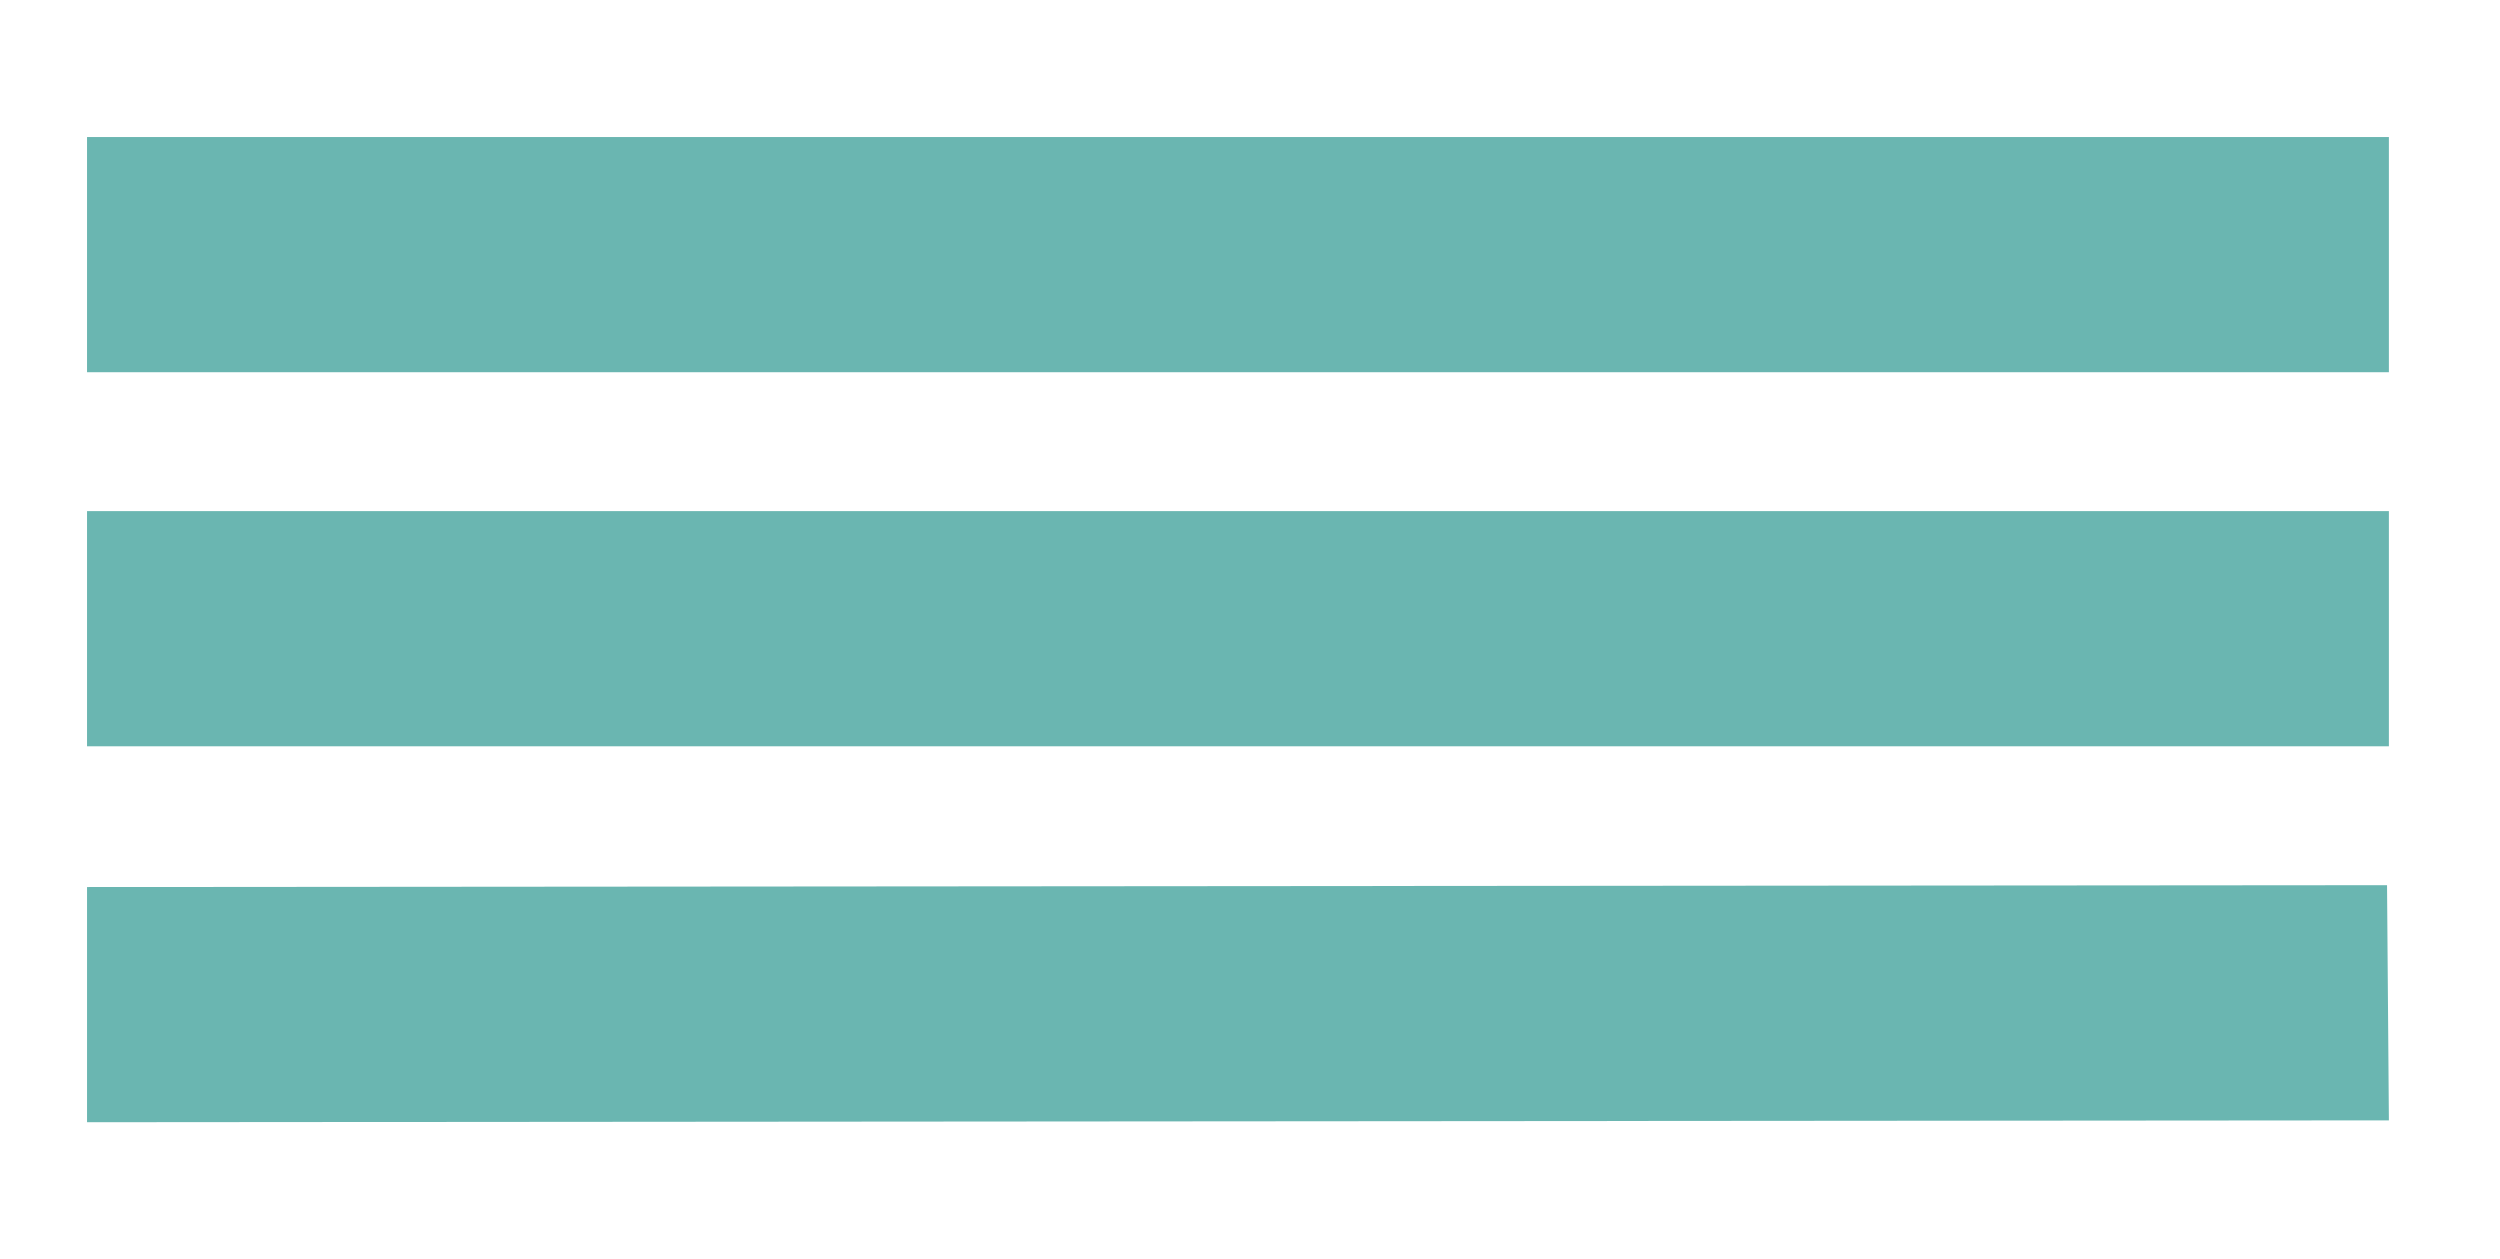
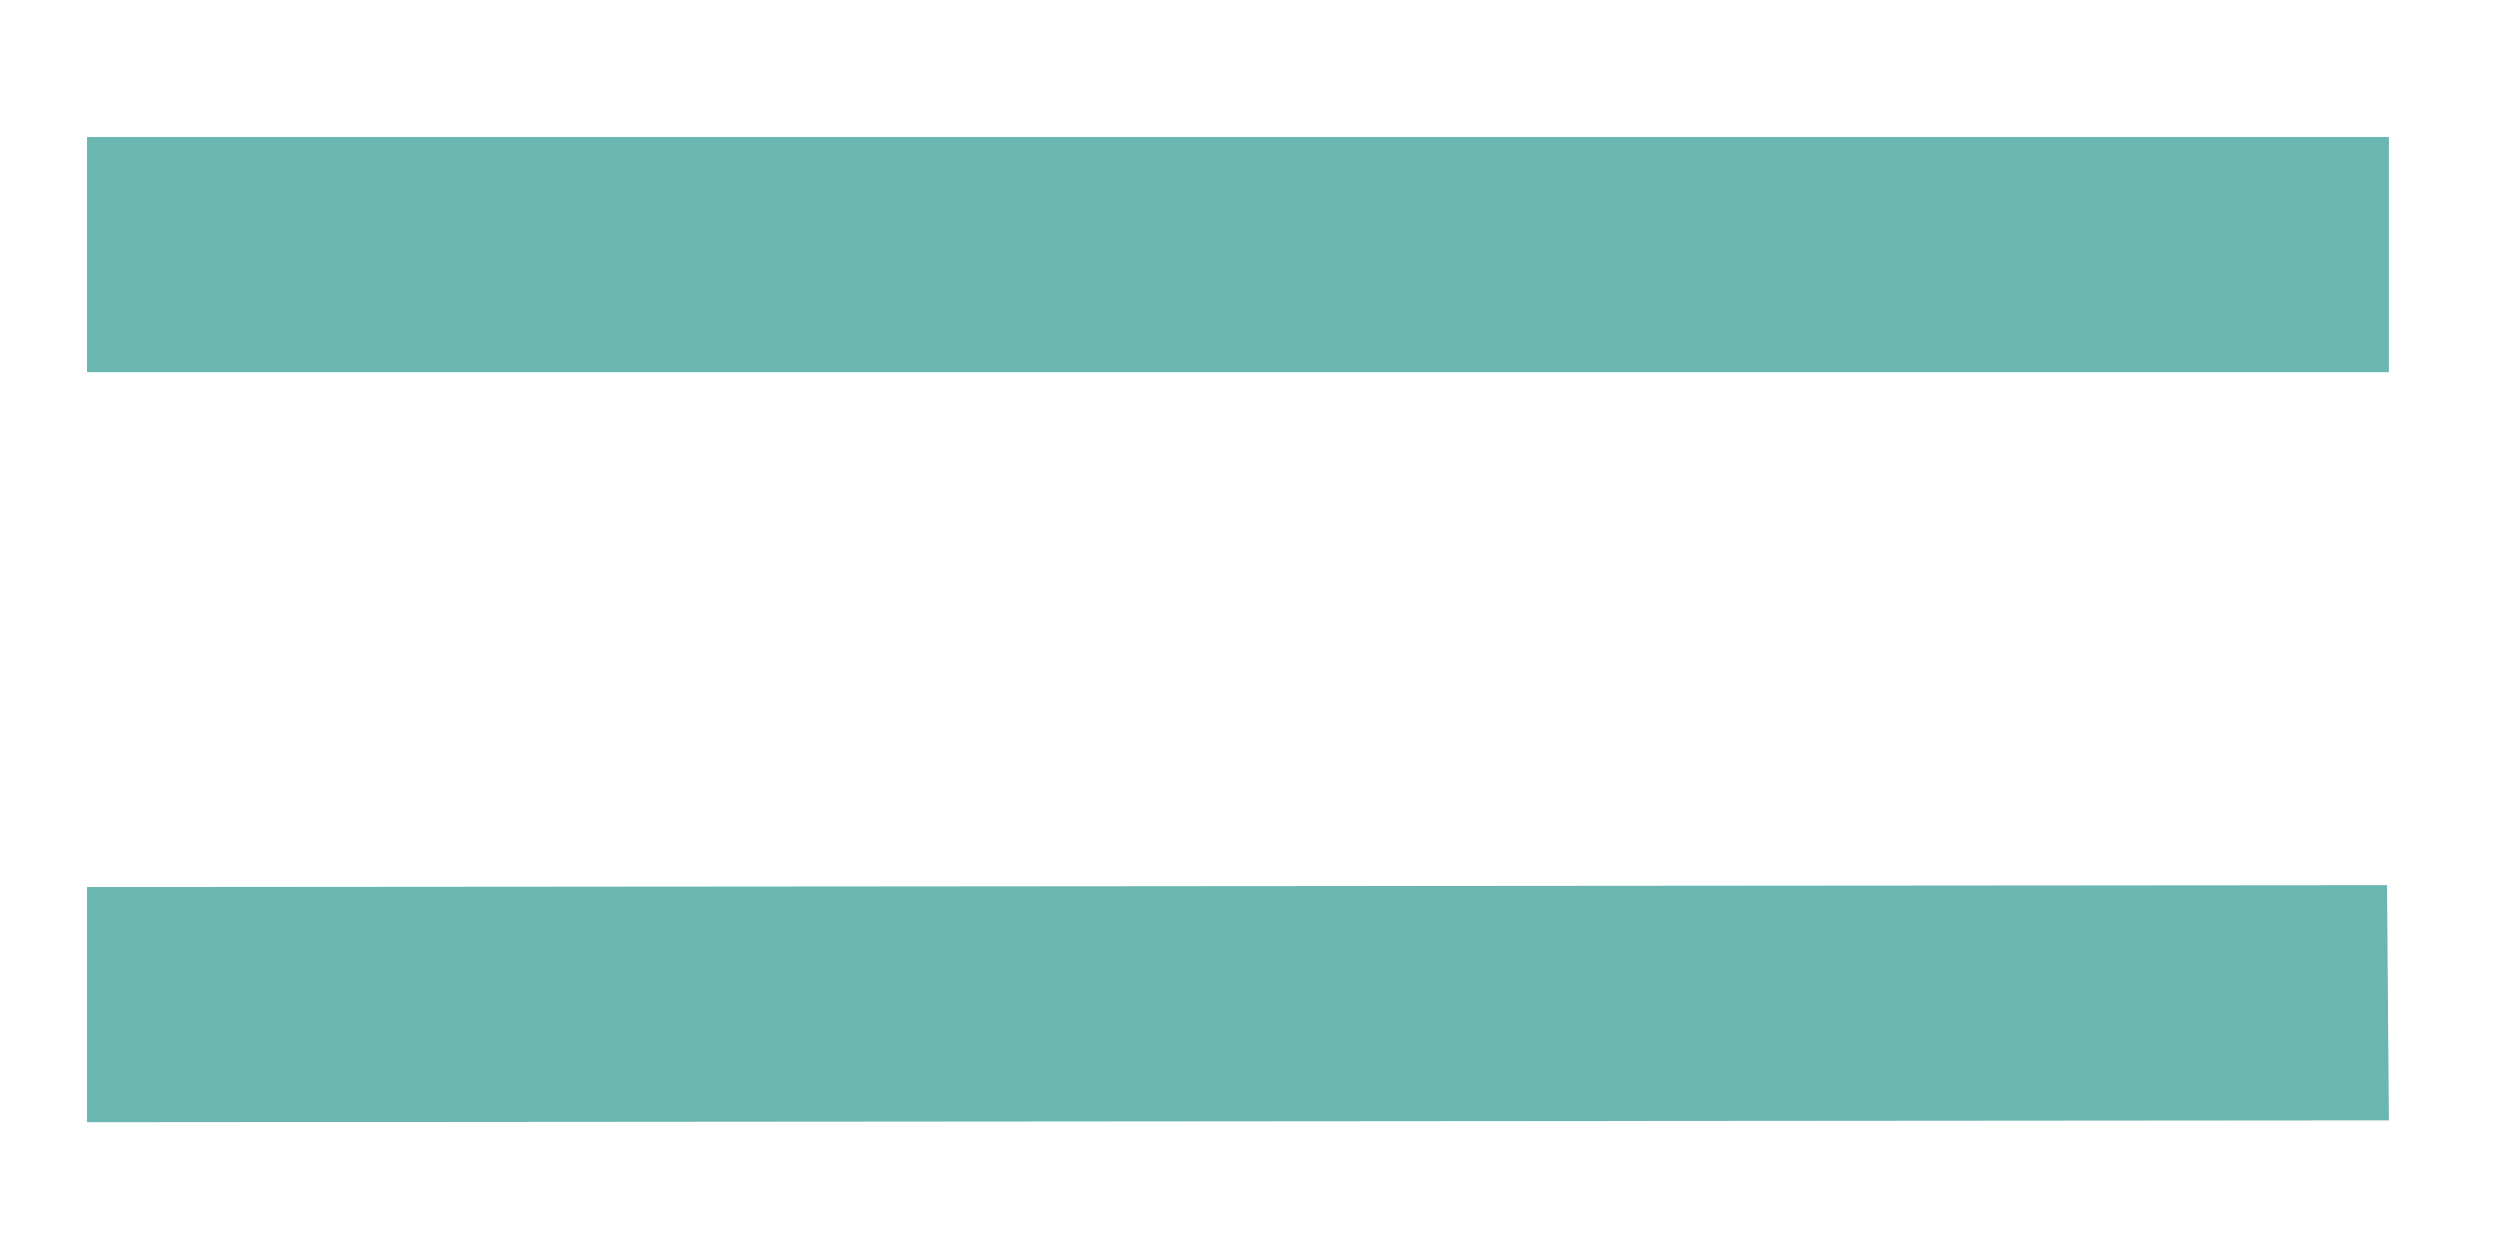
<svg xmlns="http://www.w3.org/2000/svg" version="1.1" id="Layer_1" x="0px" y="0px" viewBox="212 351 135 68" enable-background="new 212 351 135 68" xml:space="preserve">
  <g>
    <rect x="216.7" y="358.4" fill="#6AB6B1" width="124.3" height="12.7" />
-     <rect x="216.7" y="378.6" fill="#6AB6B1" width="124.3" height="12.7" />
    <polygon fill="#6AB6B1" points="216.7,398.9 216.7,411.6 341,411.5 340.9,398.8  " />
  </g>
</svg>